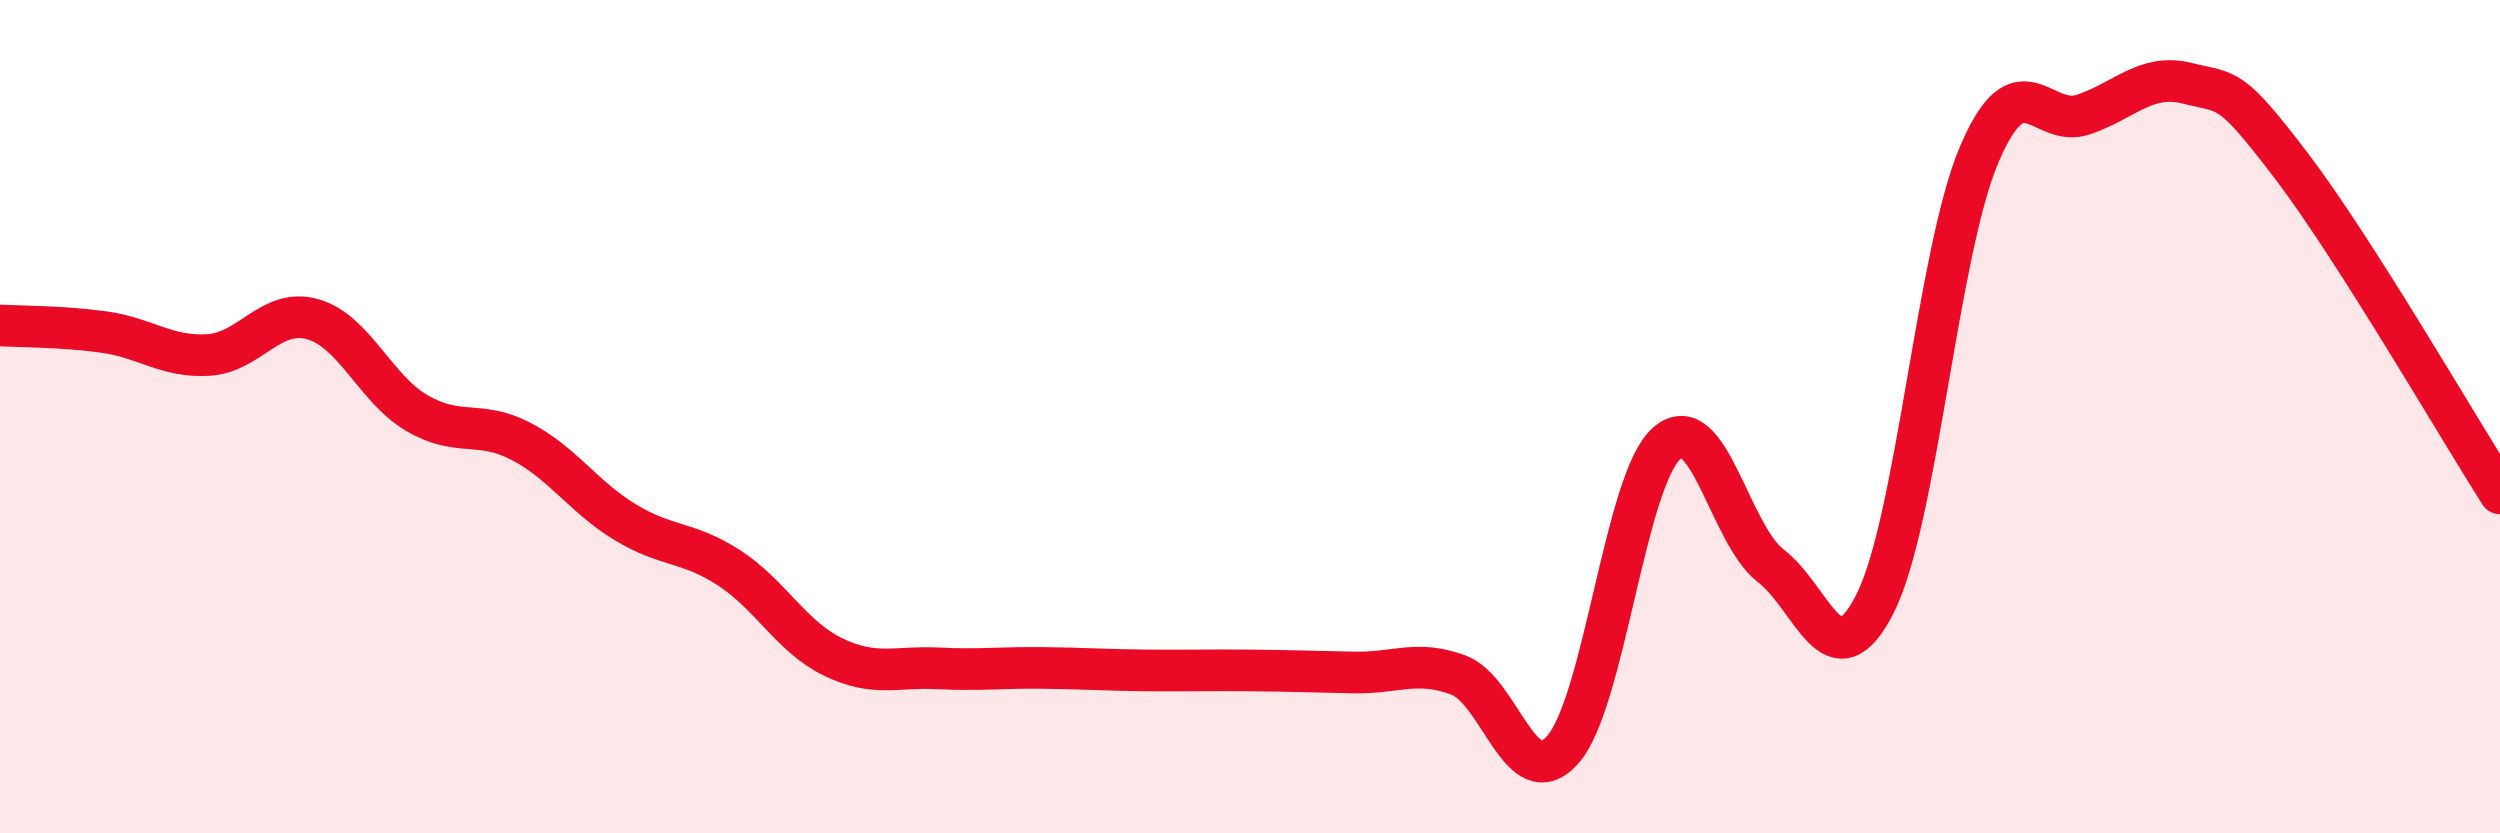
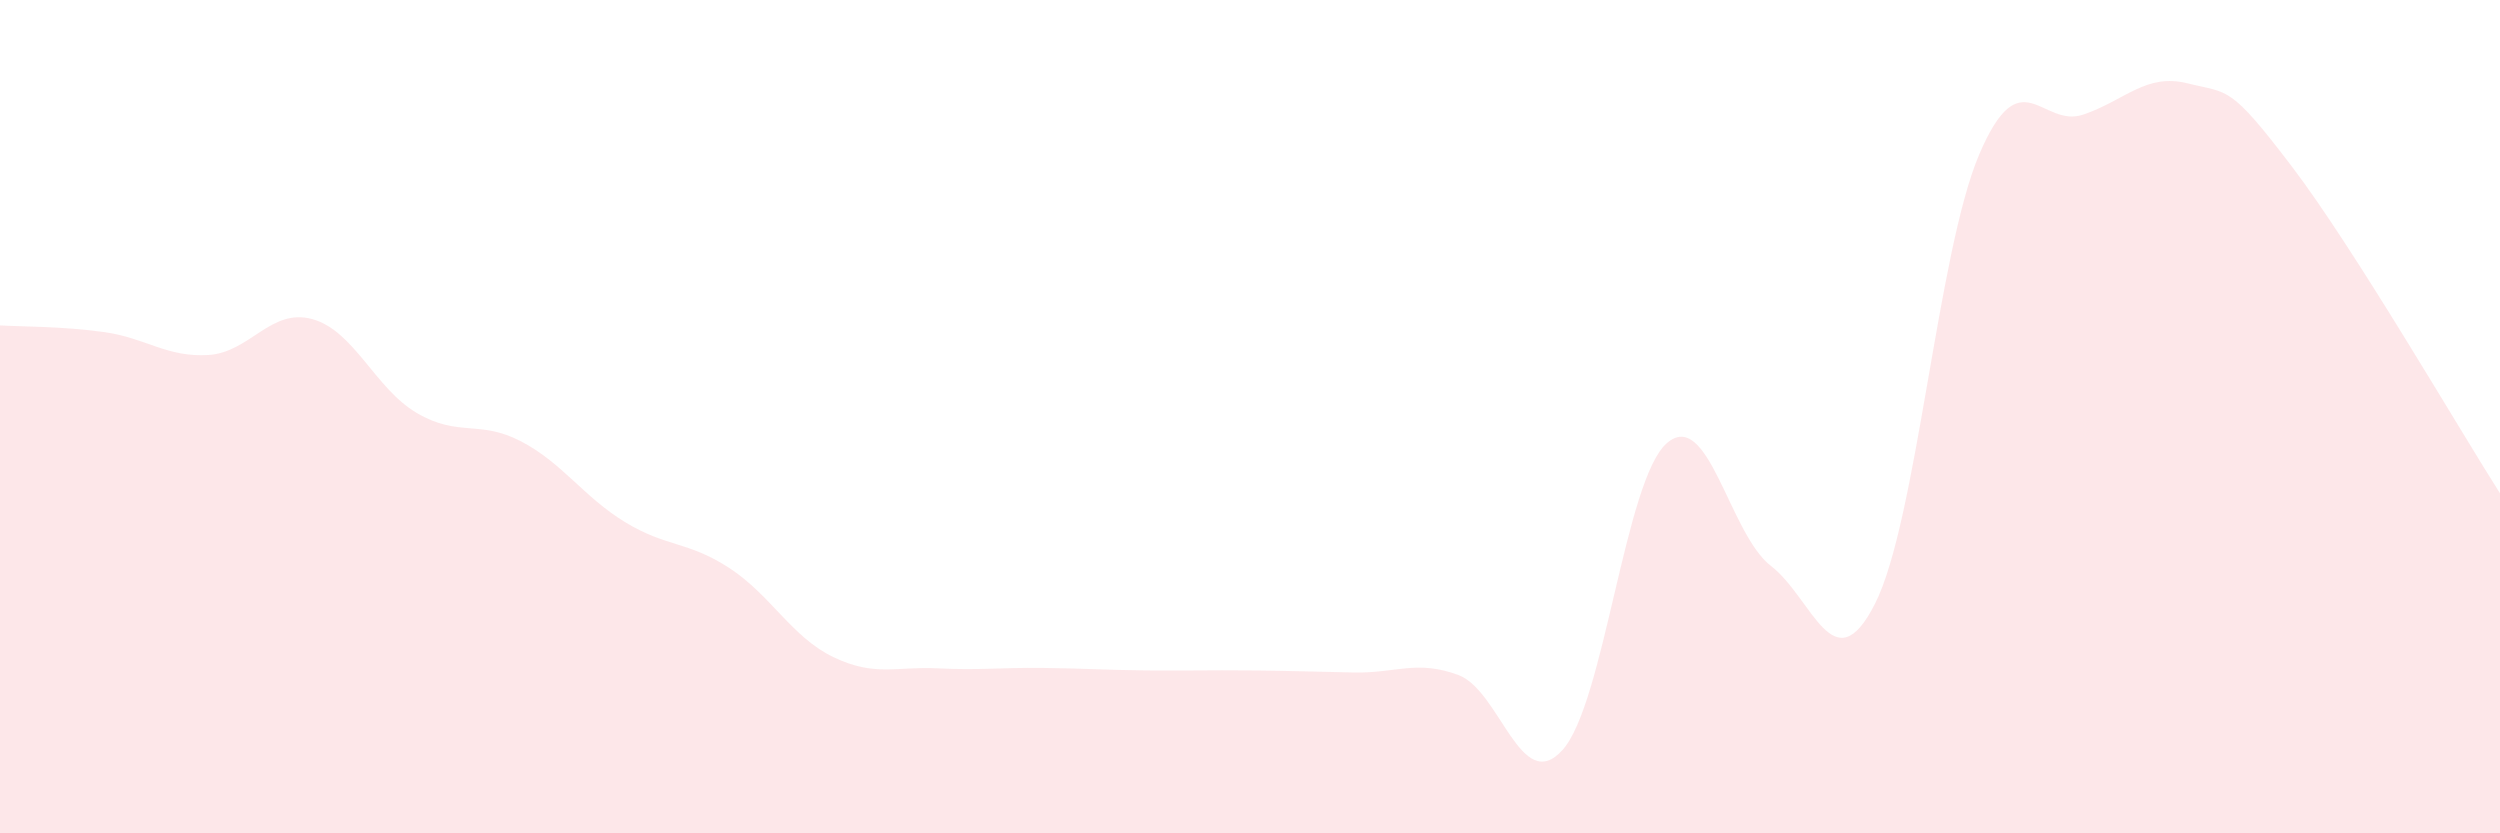
<svg xmlns="http://www.w3.org/2000/svg" width="60" height="20" viewBox="0 0 60 20">
  <path d="M 0,7.81 C 0.5,7.84 1.5,7.83 2.5,7.97 C 3.5,8.11 4,8.58 5,8.52 C 6,8.46 6.5,7.38 7.5,7.66 C 8.5,7.94 9,9.32 10,9.91 C 11,10.5 11.5,10.07 12.5,10.59 C 13.5,11.11 14,11.92 15,12.53 C 16,13.14 16.5,12.98 17.5,13.63 C 18.5,14.28 19,15.29 20,15.77 C 21,16.25 21.5,15.99 22.5,16.04 C 23.5,16.09 24,16.02 25,16.03 C 26,16.04 26.5,16.08 27.5,16.09 C 28.5,16.1 29,16.08 30,16.09 C 31,16.1 31.5,16.12 32.5,16.14 C 33.5,16.16 34,15.83 35,16.2 C 36,16.57 36.5,19.11 37.5,18 C 38.5,16.89 39,11.52 40,10.64 C 41,9.76 41.5,12.81 42.5,13.58 C 43.5,14.35 44,16.46 45,14.49 C 46,12.52 46.5,6.06 47.5,3.71 C 48.5,1.36 49,3.09 50,2.75 C 51,2.41 51.5,1.75 52.5,2 C 53.5,2.25 53.5,2.02 55,3.99 C 56.5,5.96 59,10.27 60,11.84L60 20L0 20Z" fill="#EB0A25" opacity="0.1" stroke-linecap="round" stroke-linejoin="round" />
-   <path d="M 0,7.81 C 0.5,7.84 1.5,7.83 2.5,7.97 C 3.5,8.11 4,8.58 5,8.52 C 6,8.46 6.5,7.38 7.5,7.66 C 8.5,7.94 9,9.32 10,9.91 C 11,10.5 11.5,10.07 12.5,10.59 C 13.5,11.11 14,11.92 15,12.53 C 16,13.14 16.5,12.98 17.5,13.63 C 18.5,14.28 19,15.29 20,15.77 C 21,16.25 21.5,15.99 22.5,16.04 C 23.5,16.09 24,16.02 25,16.03 C 26,16.04 26.5,16.08 27.5,16.09 C 28.5,16.1 29,16.08 30,16.09 C 31,16.1 31.5,16.12 32.5,16.14 C 33.5,16.16 34,15.83 35,16.2 C 36,16.57 36.5,19.11 37.5,18 C 38.5,16.89 39,11.52 40,10.64 C 41,9.76 41.5,12.81 42.5,13.58 C 43.5,14.35 44,16.46 45,14.49 C 46,12.52 46.5,6.06 47.5,3.71 C 48.5,1.36 49,3.09 50,2.75 C 51,2.41 51.5,1.75 52.5,2 C 53.5,2.25 53.5,2.02 55,3.99 C 56.5,5.96 59,10.27 60,11.84" stroke="#EB0A25" stroke-width="1" fill="none" stroke-linecap="round" stroke-linejoin="round" />
</svg>